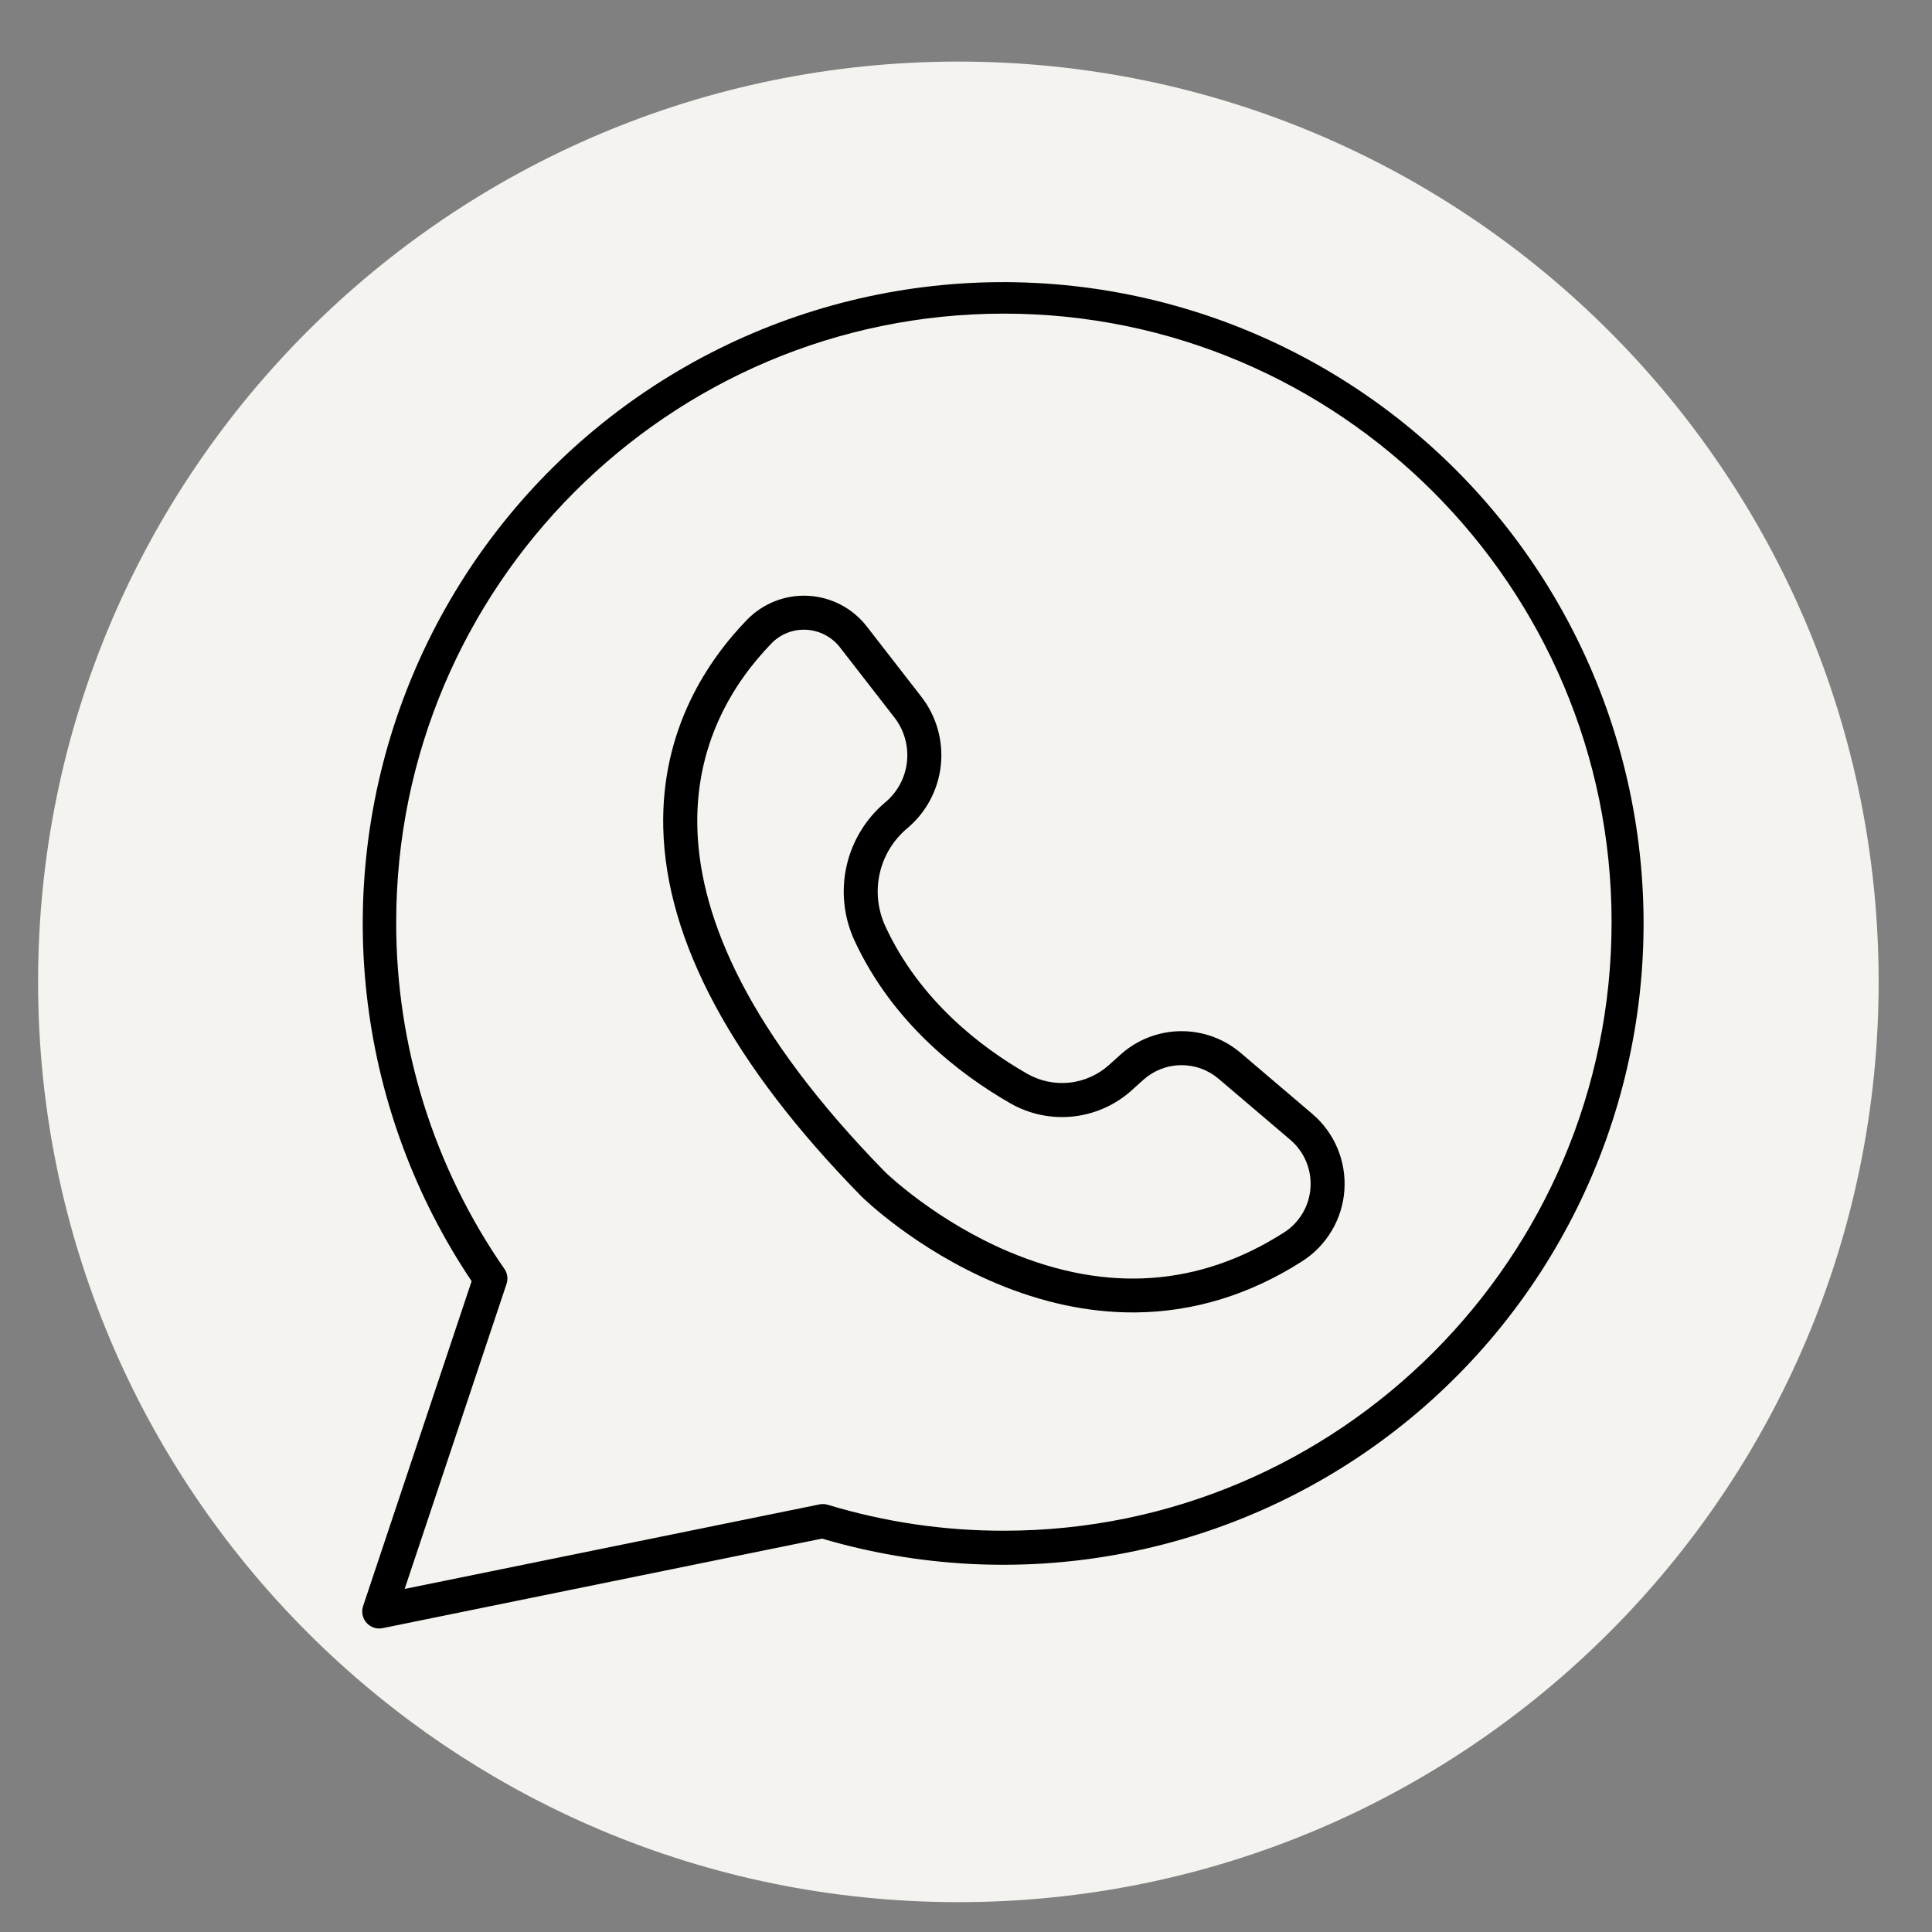
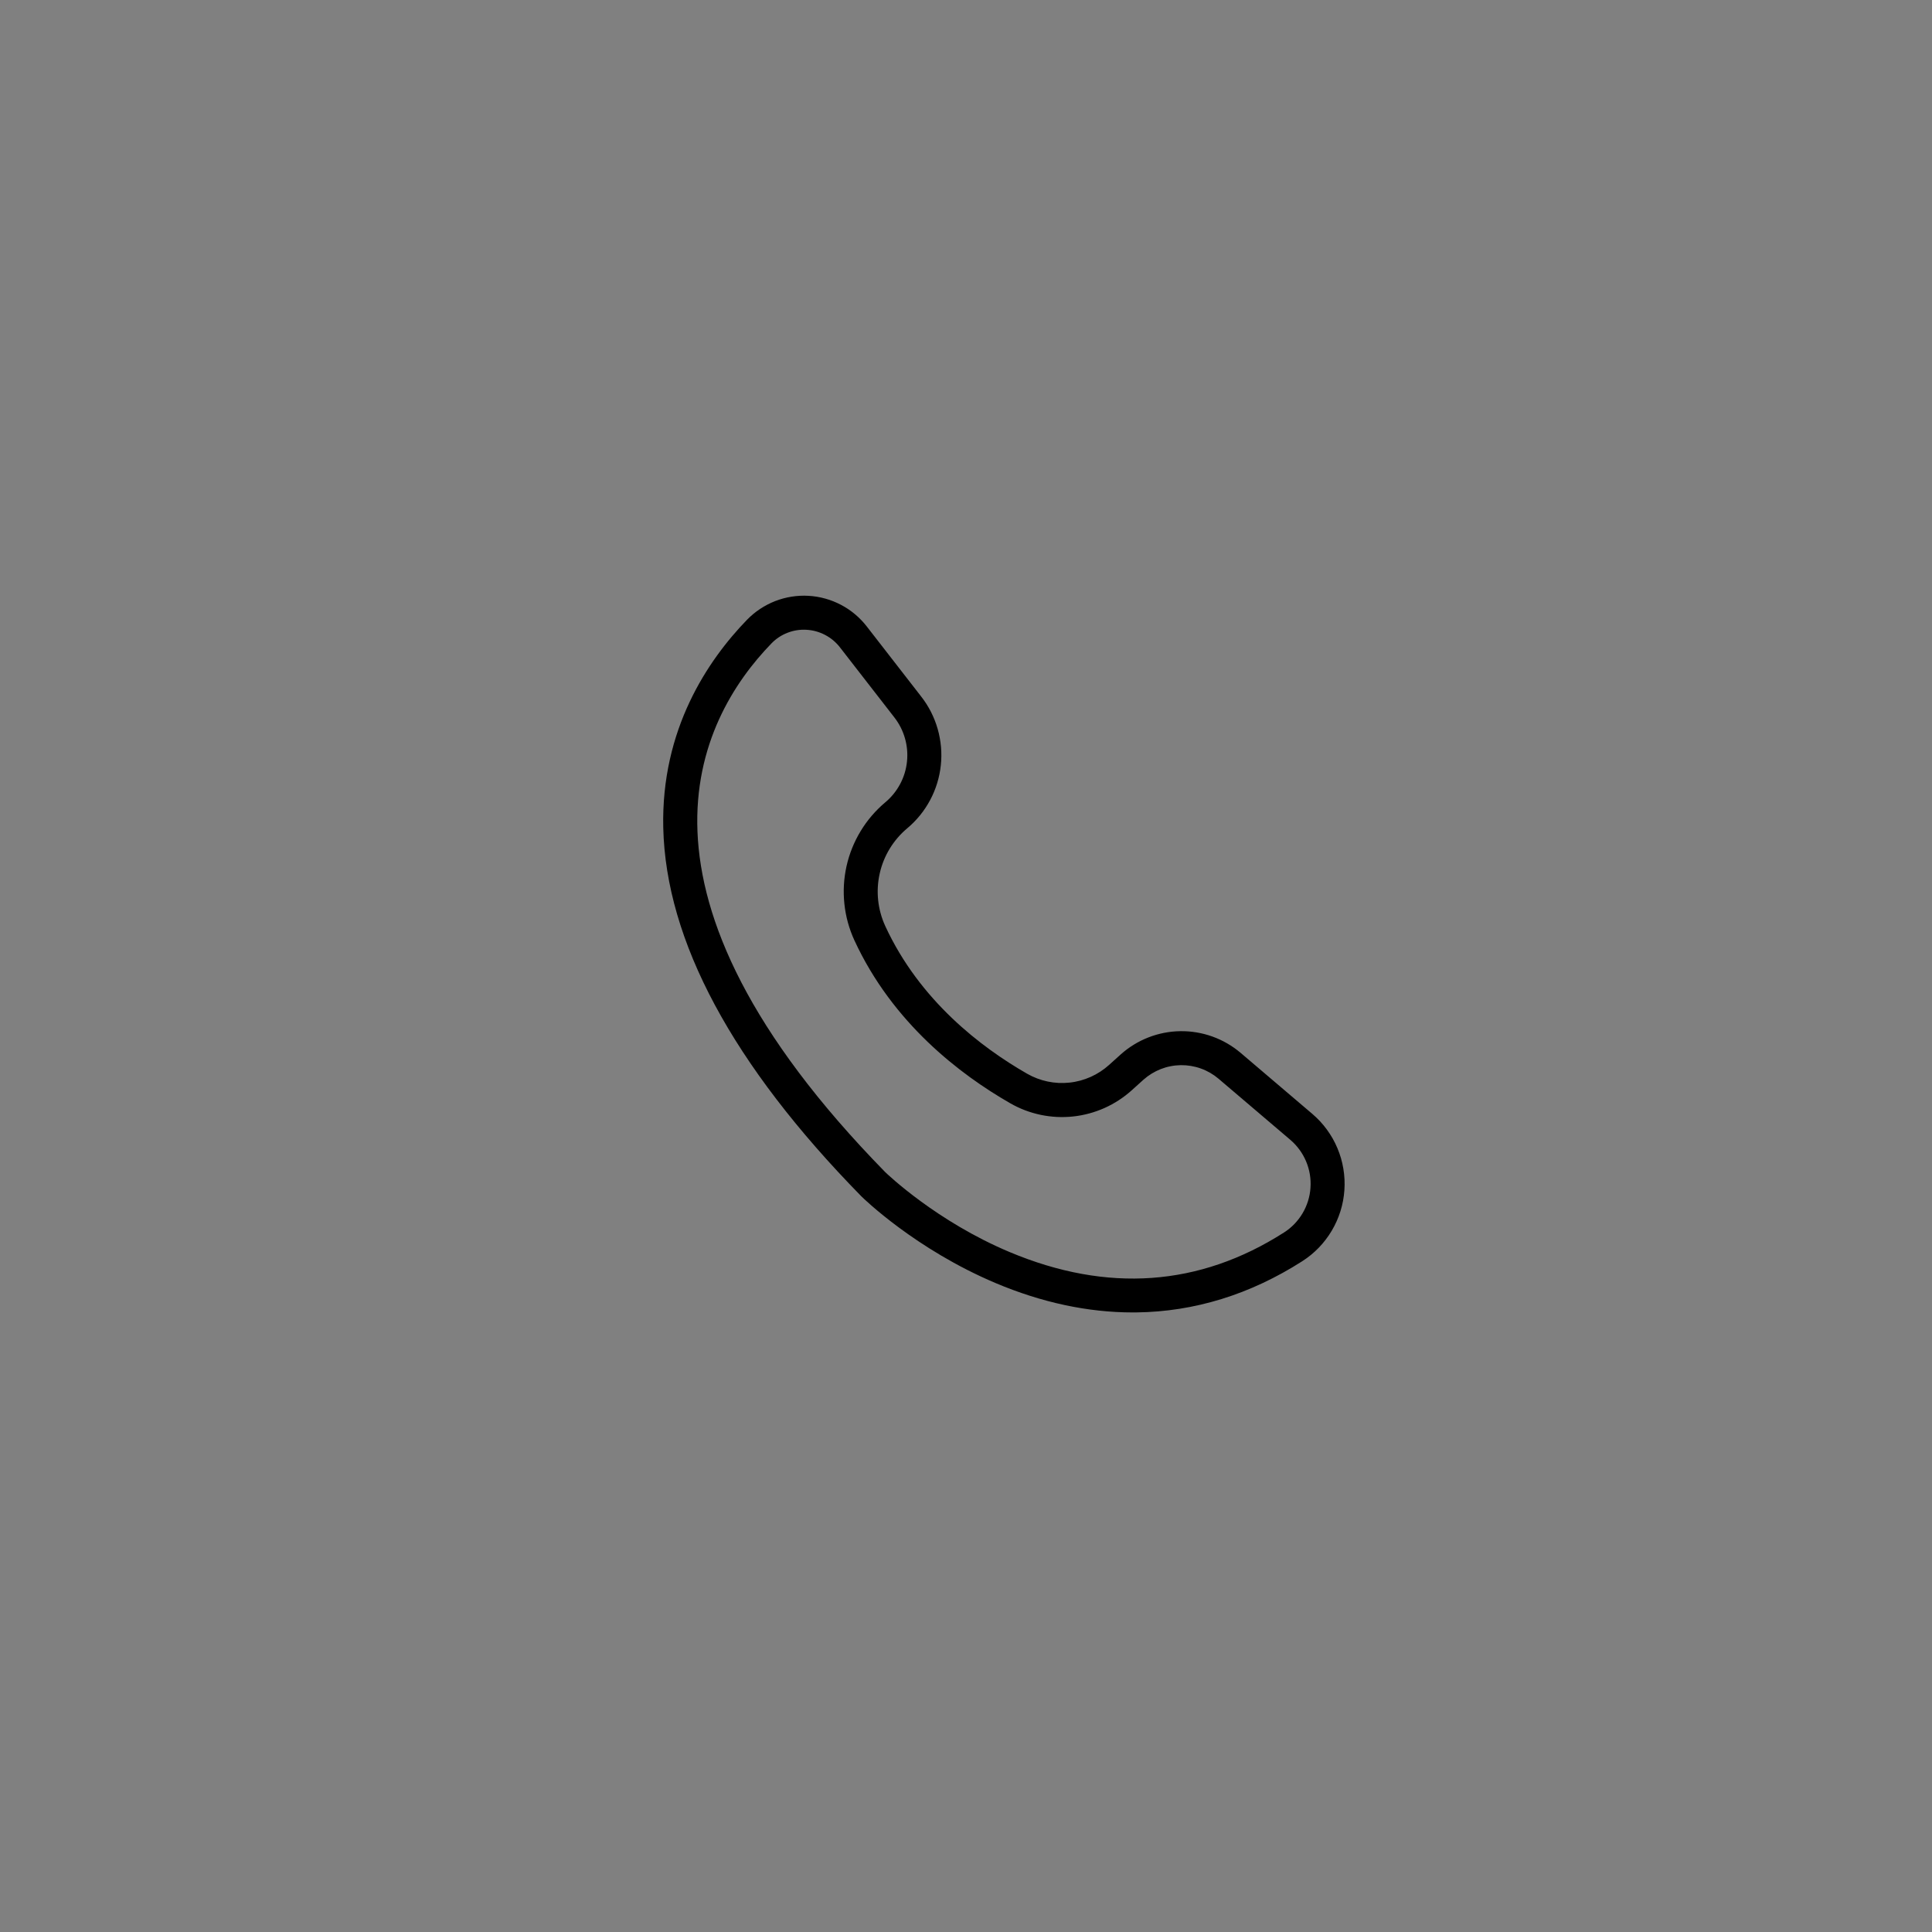
<svg xmlns="http://www.w3.org/2000/svg" width="500" zoomAndPan="magnify" viewBox="0 0 375 375" height="500" preserveAspectRatio="xMidYMid meet" version="1.0">
  <rect x="0" y="0" width="375" height="375" fill="#808080" stroke="none" />
  <defs>
    <clipPath id="7d77ec7df1">
-       <path d="M 7.391 11.953 L 364.645 11.953 L 364.645 369.207 L 7.391 369.207 Z M 7.391 11.953 " clip-rule="nonzero" />
-     </clipPath>
+       </clipPath>
    <clipPath id="2e72dc4216">
      <path d="M 186.016 11.953 C 87.363 11.953 7.391 91.926 7.391 190.578 C 7.391 289.23 87.363 369.207 186.016 369.207 C 284.672 369.207 364.645 289.23 364.645 190.578 C 364.645 91.926 284.672 11.953 186.016 11.953 " clip-rule="nonzero" />
    </clipPath>
    <clipPath id="d6c41aab7b">
-       <path d="M 70 54 L 320 54 L 320 316.094 L 70 316.094 Z M 70 54 " clip-rule="nonzero" />
-     </clipPath>
+       </clipPath>
  </defs>
  <g clip-path="url(#7d77ec7df1)">
    <g clip-path="url(#2e72dc4216)">
-       <path fill="#f5f3ef" d="M 7.391 11.953 L 364.645 11.953 L 364.645 369.207 L 7.391 369.207 Z M 7.391 11.953 " fill-opacity="1" fill-rule="nonzero" />
-     </g>
+       </g>
  </g>
  <path fill="#000000" d="M 219.875 254.742 C 211.141 254.742 202.18 252.82 193.219 249.031 C 177.688 242.465 167.598 232.609 167.176 232.195 C 167.16 232.18 167.148 232.168 167.137 232.152 C 142.164 206.66 129.246 182.605 128.738 160.668 C 128.301 141.602 137.348 128.184 145.012 120.281 C 145.395 119.887 145.801 119.516 146.223 119.164 C 146.648 118.812 147.086 118.484 147.547 118.184 C 148.004 117.879 148.48 117.602 148.969 117.348 C 149.457 117.094 149.957 116.867 150.469 116.668 C 150.98 116.469 151.504 116.301 152.031 116.156 C 152.562 116.012 153.102 115.898 153.645 115.812 C 154.188 115.727 154.734 115.668 155.281 115.641 C 155.832 115.613 156.379 115.617 156.93 115.648 C 157.477 115.68 158.023 115.738 158.566 115.828 C 159.109 115.918 159.645 116.035 160.172 116.184 C 160.703 116.328 161.223 116.504 161.734 116.707 C 162.246 116.91 162.746 117.141 163.23 117.395 C 163.719 117.652 164.191 117.934 164.648 118.238 C 165.102 118.547 165.543 118.875 165.965 119.23 C 166.387 119.582 166.785 119.957 167.168 120.355 C 167.551 120.75 167.91 121.168 168.246 121.602 L 178.785 135.176 C 179.152 135.641 179.496 136.129 179.816 136.629 C 180.133 137.129 180.43 137.645 180.699 138.172 C 180.969 138.703 181.211 139.246 181.43 139.797 C 181.648 140.352 181.836 140.914 182 141.484 C 182.164 142.055 182.301 142.633 182.406 143.219 C 182.516 143.801 182.594 144.391 182.648 144.984 C 182.699 145.574 182.723 146.168 182.715 146.762 C 182.711 147.355 182.676 147.949 182.613 148.539 C 182.551 149.133 182.457 149.719 182.34 150.301 C 182.219 150.883 182.074 151.457 181.898 152.027 C 181.723 152.594 181.523 153.152 181.293 153.699 C 181.066 154.25 180.812 154.785 180.531 155.309 C 180.25 155.832 179.945 156.344 179.617 156.836 C 179.289 157.332 178.938 157.809 178.562 158.27 C 178.188 158.73 177.789 159.172 177.371 159.594 C 176.953 160.02 176.52 160.418 176.062 160.801 C 175.395 161.359 174.781 161.969 174.215 162.629 C 173.648 163.293 173.137 163.996 172.688 164.738 C 172.234 165.48 171.848 166.258 171.52 167.066 C 171.195 167.875 170.938 168.703 170.75 169.551 C 170.559 170.402 170.438 171.262 170.387 172.129 C 170.336 173 170.359 173.867 170.449 174.734 C 170.543 175.598 170.703 176.453 170.934 177.293 C 171.164 178.133 171.461 178.945 171.824 179.738 C 178.504 194.223 190.488 203.324 199.359 208.406 C 199.98 208.762 200.625 209.066 201.293 209.32 C 201.961 209.574 202.645 209.777 203.344 209.922 C 204.043 210.07 204.75 210.16 205.461 210.195 C 206.176 210.23 206.887 210.211 207.598 210.133 C 208.309 210.059 209.008 209.926 209.699 209.738 C 210.387 209.551 211.059 209.312 211.711 209.02 C 212.363 208.727 212.988 208.387 213.586 207.996 C 214.184 207.605 214.75 207.168 215.281 206.691 L 217.539 204.656 C 218.328 203.949 219.176 203.32 220.078 202.766 C 220.98 202.211 221.926 201.742 222.914 201.359 C 223.902 200.973 224.914 200.68 225.953 200.477 C 226.992 200.273 228.043 200.164 229.102 200.152 C 230.16 200.137 231.211 200.215 232.258 200.391 C 233.301 200.566 234.324 200.832 235.32 201.188 C 236.316 201.547 237.273 201.988 238.191 202.52 C 239.109 203.051 239.973 203.656 240.781 204.34 L 254.727 216.211 C 255.254 216.66 255.754 217.141 256.227 217.648 C 256.699 218.16 257.141 218.695 257.551 219.254 C 257.961 219.816 258.336 220.398 258.68 221 C 259.02 221.605 259.324 222.227 259.594 222.867 C 259.863 223.508 260.094 224.164 260.289 224.828 C 260.48 225.496 260.633 226.172 260.746 226.859 C 260.859 227.543 260.934 228.234 260.969 228.926 C 261 229.621 260.992 230.316 260.945 231.008 C 260.898 231.699 260.809 232.391 260.684 233.07 C 260.555 233.754 260.387 234.426 260.18 235.09 C 259.973 235.754 259.727 236.402 259.445 237.035 C 259.164 237.672 258.844 238.285 258.488 238.883 C 258.137 239.48 257.746 240.055 257.324 240.605 C 256.902 241.16 256.453 241.684 255.969 242.184 C 255.484 242.684 254.977 243.152 254.438 243.59 C 253.898 244.027 253.34 244.434 252.754 244.809 C 242.656 251.262 231.836 254.602 220.586 254.738 C 220.348 254.738 220.113 254.742 219.875 254.742 Z M 171.816 227.504 C 172.246 227.918 181.812 237.082 195.977 243.027 C 214.922 250.98 232.832 249.703 249.203 239.238 C 249.574 239.004 249.926 238.75 250.266 238.473 C 250.602 238.199 250.926 237.902 251.23 237.59 C 251.531 237.273 251.816 236.945 252.082 236.598 C 252.348 236.25 252.594 235.891 252.816 235.516 C 253.039 235.137 253.242 234.75 253.418 234.352 C 253.598 233.953 253.75 233.543 253.883 233.125 C 254.012 232.711 254.117 232.285 254.199 231.855 C 254.277 231.426 254.336 230.992 254.363 230.559 C 254.395 230.121 254.398 229.684 254.379 229.25 C 254.359 228.812 254.312 228.379 254.242 227.945 C 254.168 227.516 254.074 227.09 253.953 226.668 C 253.832 226.25 253.688 225.836 253.516 225.434 C 253.348 225.031 253.156 224.641 252.941 224.258 C 252.727 223.879 252.488 223.512 252.23 223.16 C 251.973 222.805 251.695 222.469 251.398 222.148 C 251.102 221.828 250.785 221.527 250.453 221.242 L 236.508 209.371 C 236.004 208.945 235.461 208.562 234.887 208.23 C 234.312 207.898 233.711 207.621 233.086 207.398 C 232.461 207.172 231.824 207.008 231.168 206.898 C 230.512 206.789 229.855 206.738 229.191 206.746 C 228.527 206.758 227.871 206.824 227.219 206.953 C 226.566 207.078 225.934 207.262 225.312 207.504 C 224.695 207.746 224.105 208.039 223.539 208.387 C 222.973 208.734 222.441 209.129 221.945 209.57 L 219.688 211.605 C 218.902 212.316 218.062 212.961 217.176 213.539 C 216.289 214.117 215.359 214.625 214.395 215.059 C 213.426 215.488 212.434 215.844 211.41 216.121 C 210.387 216.398 209.348 216.594 208.297 216.707 C 207.242 216.82 206.188 216.848 205.129 216.797 C 204.07 216.742 203.023 216.609 201.988 216.391 C 200.953 216.172 199.938 215.875 198.949 215.5 C 197.957 215.121 197.004 214.668 196.086 214.141 C 186.375 208.578 173.246 198.578 165.836 182.512 C 165.32 181.391 164.902 180.238 164.574 179.051 C 164.25 177.867 164.023 176.66 163.895 175.438 C 163.766 174.211 163.734 172.984 163.805 171.758 C 163.875 170.527 164.047 169.312 164.312 168.113 C 164.582 166.91 164.945 165.738 165.406 164.598 C 165.867 163.457 166.414 162.359 167.055 161.309 C 167.691 160.254 168.41 159.262 169.211 158.328 C 170.012 157.395 170.883 156.531 171.824 155.738 C 172.414 155.246 172.949 154.703 173.434 154.109 C 173.918 153.516 174.34 152.879 174.703 152.203 C 175.066 151.527 175.359 150.82 175.586 150.086 C 175.809 149.352 175.965 148.605 176.043 147.84 C 176.125 147.078 176.133 146.316 176.066 145.551 C 176 144.785 175.863 144.035 175.652 143.297 C 175.438 142.559 175.16 141.848 174.812 141.164 C 174.461 140.48 174.051 139.836 173.578 139.23 L 163.039 125.656 C 162.25 124.641 161.289 123.836 160.148 123.238 C 159.012 122.645 157.805 122.309 156.52 122.238 C 155.254 122.168 154.027 122.363 152.844 122.824 C 151.66 123.285 150.625 123.973 149.742 124.883 C 135.168 139.906 118.664 173.211 171.816 227.504 Z M 171.816 227.504 " fill-opacity="1" fill-rule="nonzero" />
  <g clip-path="url(#d6c41aab7b)">
    <path fill="#000000" d="M 73.605 316.09 C 73.344 316.09 73.086 316.059 72.832 316 C 72.578 315.938 72.336 315.848 72.102 315.727 C 71.871 315.609 71.652 315.465 71.457 315.293 C 71.258 315.121 71.082 314.93 70.93 314.719 C 70.777 314.504 70.652 314.277 70.551 314.035 C 70.453 313.793 70.383 313.543 70.344 313.285 C 70.305 313.023 70.297 312.766 70.32 312.504 C 70.344 312.242 70.395 311.988 70.477 311.742 L 91.543 248.676 C 90.195 246.668 88.91 244.625 87.68 242.543 C 86.453 240.465 85.289 238.348 84.184 236.199 C 83.078 234.051 82.039 231.871 81.062 229.66 C 80.082 227.449 79.172 225.215 78.324 222.949 C 77.477 220.688 76.695 218.402 75.98 216.094 C 75.266 213.781 74.617 211.457 74.039 209.109 C 73.461 206.762 72.949 204.402 72.508 202.023 C 72.066 199.648 71.695 197.262 71.391 194.863 C 71.086 192.465 70.855 190.059 70.691 187.648 C 70.527 185.238 70.438 182.824 70.414 180.406 C 70.391 177.988 70.438 175.574 70.555 173.16 C 70.676 170.746 70.863 168.336 71.121 165.934 C 71.379 163.527 71.707 161.137 72.105 158.75 C 72.5 156.367 72.969 153.996 73.504 151.641 C 74.039 149.281 74.641 146.941 75.312 144.621 C 75.984 142.301 76.723 140 77.527 137.723 C 78.332 135.441 79.203 133.188 80.141 130.961 C 81.074 128.734 82.074 126.535 83.141 124.363 C 84.203 122.195 85.328 120.059 86.52 117.953 C 87.707 115.852 88.953 113.785 90.262 111.754 C 91.57 109.723 92.938 107.73 94.363 105.777 C 95.789 103.828 97.27 101.918 98.805 100.055 C 100.34 98.188 101.926 96.371 103.57 94.598 C 105.211 92.824 106.902 91.102 108.645 89.43 C 110.383 87.754 112.172 86.133 114.008 84.566 C 115.844 82.996 117.723 81.48 119.648 80.02 C 121.574 78.562 123.535 77.16 125.543 75.816 C 127.547 74.469 129.59 73.184 131.672 71.957 C 133.75 70.73 135.867 69.566 138.016 68.465 C 140.16 67.363 142.34 66.324 144.547 65.348 C 146.758 64.375 148.992 63.465 151.254 62.617 C 153.516 61.773 155.797 60.996 158.105 60.281 C 160.41 59.57 162.738 58.926 165.082 58.352 C 167.426 57.773 169.785 57.266 172.16 56.828 C 174.531 56.391 176.918 56.02 179.312 55.723 C 181.707 55.422 184.109 55.191 186.516 55.031 C 188.926 54.875 191.336 54.785 193.75 54.766 C 196.164 54.746 198.574 54.801 200.988 54.922 C 203.398 55.043 205.801 55.234 208.203 55.496 C 210.602 55.758 212.992 56.09 215.371 56.492 C 217.75 56.895 220.117 57.367 222.473 57.906 C 224.824 58.445 227.16 59.055 229.477 59.73 C 231.793 60.406 234.09 61.148 236.363 61.957 C 238.637 62.77 240.887 63.645 243.109 64.586 C 245.332 65.527 247.527 66.531 249.691 67.602 C 251.855 68.668 253.988 69.801 256.086 70.992 C 258.188 72.188 260.25 73.441 262.273 74.754 C 264.301 76.07 266.289 77.441 268.234 78.871 C 270.18 80.301 272.082 81.785 273.941 83.324 C 275.801 84.867 277.617 86.461 279.383 88.105 C 281.152 89.754 282.867 91.449 284.535 93.195 C 286.207 94.941 287.82 96.734 289.387 98.578 C 290.949 100.418 292.461 102.305 293.914 104.23 C 295.367 106.16 296.766 108.129 298.105 110.141 C 299.445 112.152 300.727 114.199 301.945 116.285 C 303.168 118.371 304.328 120.488 305.422 122.641 C 306.52 124.793 307.555 126.977 308.527 129.191 C 309.496 131.402 310.402 133.645 311.242 135.91 C 312.082 138.176 312.855 140.465 313.562 142.773 C 314.27 145.086 314.91 147.414 315.48 149.766 C 316.051 152.113 316.555 154.477 316.988 156.852 C 317.422 159.23 317.789 161.617 318.082 164.02 C 318.379 166.418 318.605 168.824 318.758 171.234 C 318.914 173.648 319 176.062 319.016 178.48 C 319.027 180.895 318.973 183.312 318.848 185.727 C 318.723 188.141 318.527 190.547 318.262 192.949 C 317.996 195.352 317.66 197.746 317.254 200.129 C 316.848 202.512 316.375 204.879 315.832 207.234 C 315.289 209.59 314.68 211.926 314 214.246 C 313.32 216.566 312.574 218.863 311.762 221.141 C 310.949 223.418 310.074 225.668 309.129 227.891 C 308.188 230.117 307.18 232.312 306.109 234.477 C 305.039 236.645 303.902 238.777 302.707 240.879 C 301.516 242.977 300.258 245.039 298.945 247.066 C 297.629 249.094 296.254 251.082 294.824 253.027 C 293.395 254.973 291.906 256.879 290.367 258.738 C 288.824 260.598 287.23 262.41 285.582 264.18 C 283.938 265.945 282.238 267.664 280.492 269.332 C 278.746 271 276.953 272.613 275.109 274.18 C 273.27 275.742 271.387 277.25 269.457 278.703 C 267.527 280.156 265.559 281.555 263.551 282.891 C 261.539 284.23 259.492 285.508 257.406 286.727 C 255.324 287.945 253.207 289.105 251.055 290.199 C 248.902 291.297 246.723 292.328 244.508 293.297 C 242.297 294.266 240.059 295.168 237.797 296.004 C 235.531 296.844 233.246 297.613 230.938 298.316 C 228.629 299.023 226.301 299.66 223.953 300.227 C 221.609 300.797 219.246 301.297 216.871 301.727 C 214.496 302.156 212.113 302.52 209.715 302.812 C 207.32 303.102 204.918 303.324 202.508 303.477 C 200.098 303.629 197.688 303.707 195.273 303.719 C 192.859 303.73 190.449 303.672 188.039 303.543 C 185.629 303.41 183.223 303.211 180.824 302.941 C 178.426 302.672 176.039 302.332 173.66 301.922 C 171.281 301.512 168.914 301.035 166.562 300.488 C 164.211 299.941 161.879 299.324 159.562 298.641 L 118.293 307.051 L 74.262 316.023 C 74.047 316.07 73.828 316.09 73.605 316.09 Z M 194.855 60.875 C 129.816 60.875 76.902 113.863 76.902 178.996 C 76.891 184.977 77.332 190.918 78.227 196.828 C 79.121 202.738 80.461 208.547 82.238 214.254 C 84.02 219.961 86.223 225.496 88.848 230.867 C 91.473 236.234 94.488 241.375 97.898 246.281 C 98.195 246.707 98.379 247.18 98.453 247.695 C 98.527 248.211 98.48 248.719 98.316 249.211 L 78.543 308.41 L 116.977 300.578 L 159.059 292.004 C 159.602 291.891 160.137 291.918 160.668 292.078 C 171.816 295.445 183.211 297.125 194.855 297.113 C 259.895 297.113 312.809 244.129 312.809 178.996 C 312.809 113.867 259.895 60.875 194.855 60.875 Z M 194.855 60.875 " fill-opacity="1" fill-rule="nonzero" />
  </g>
</svg>